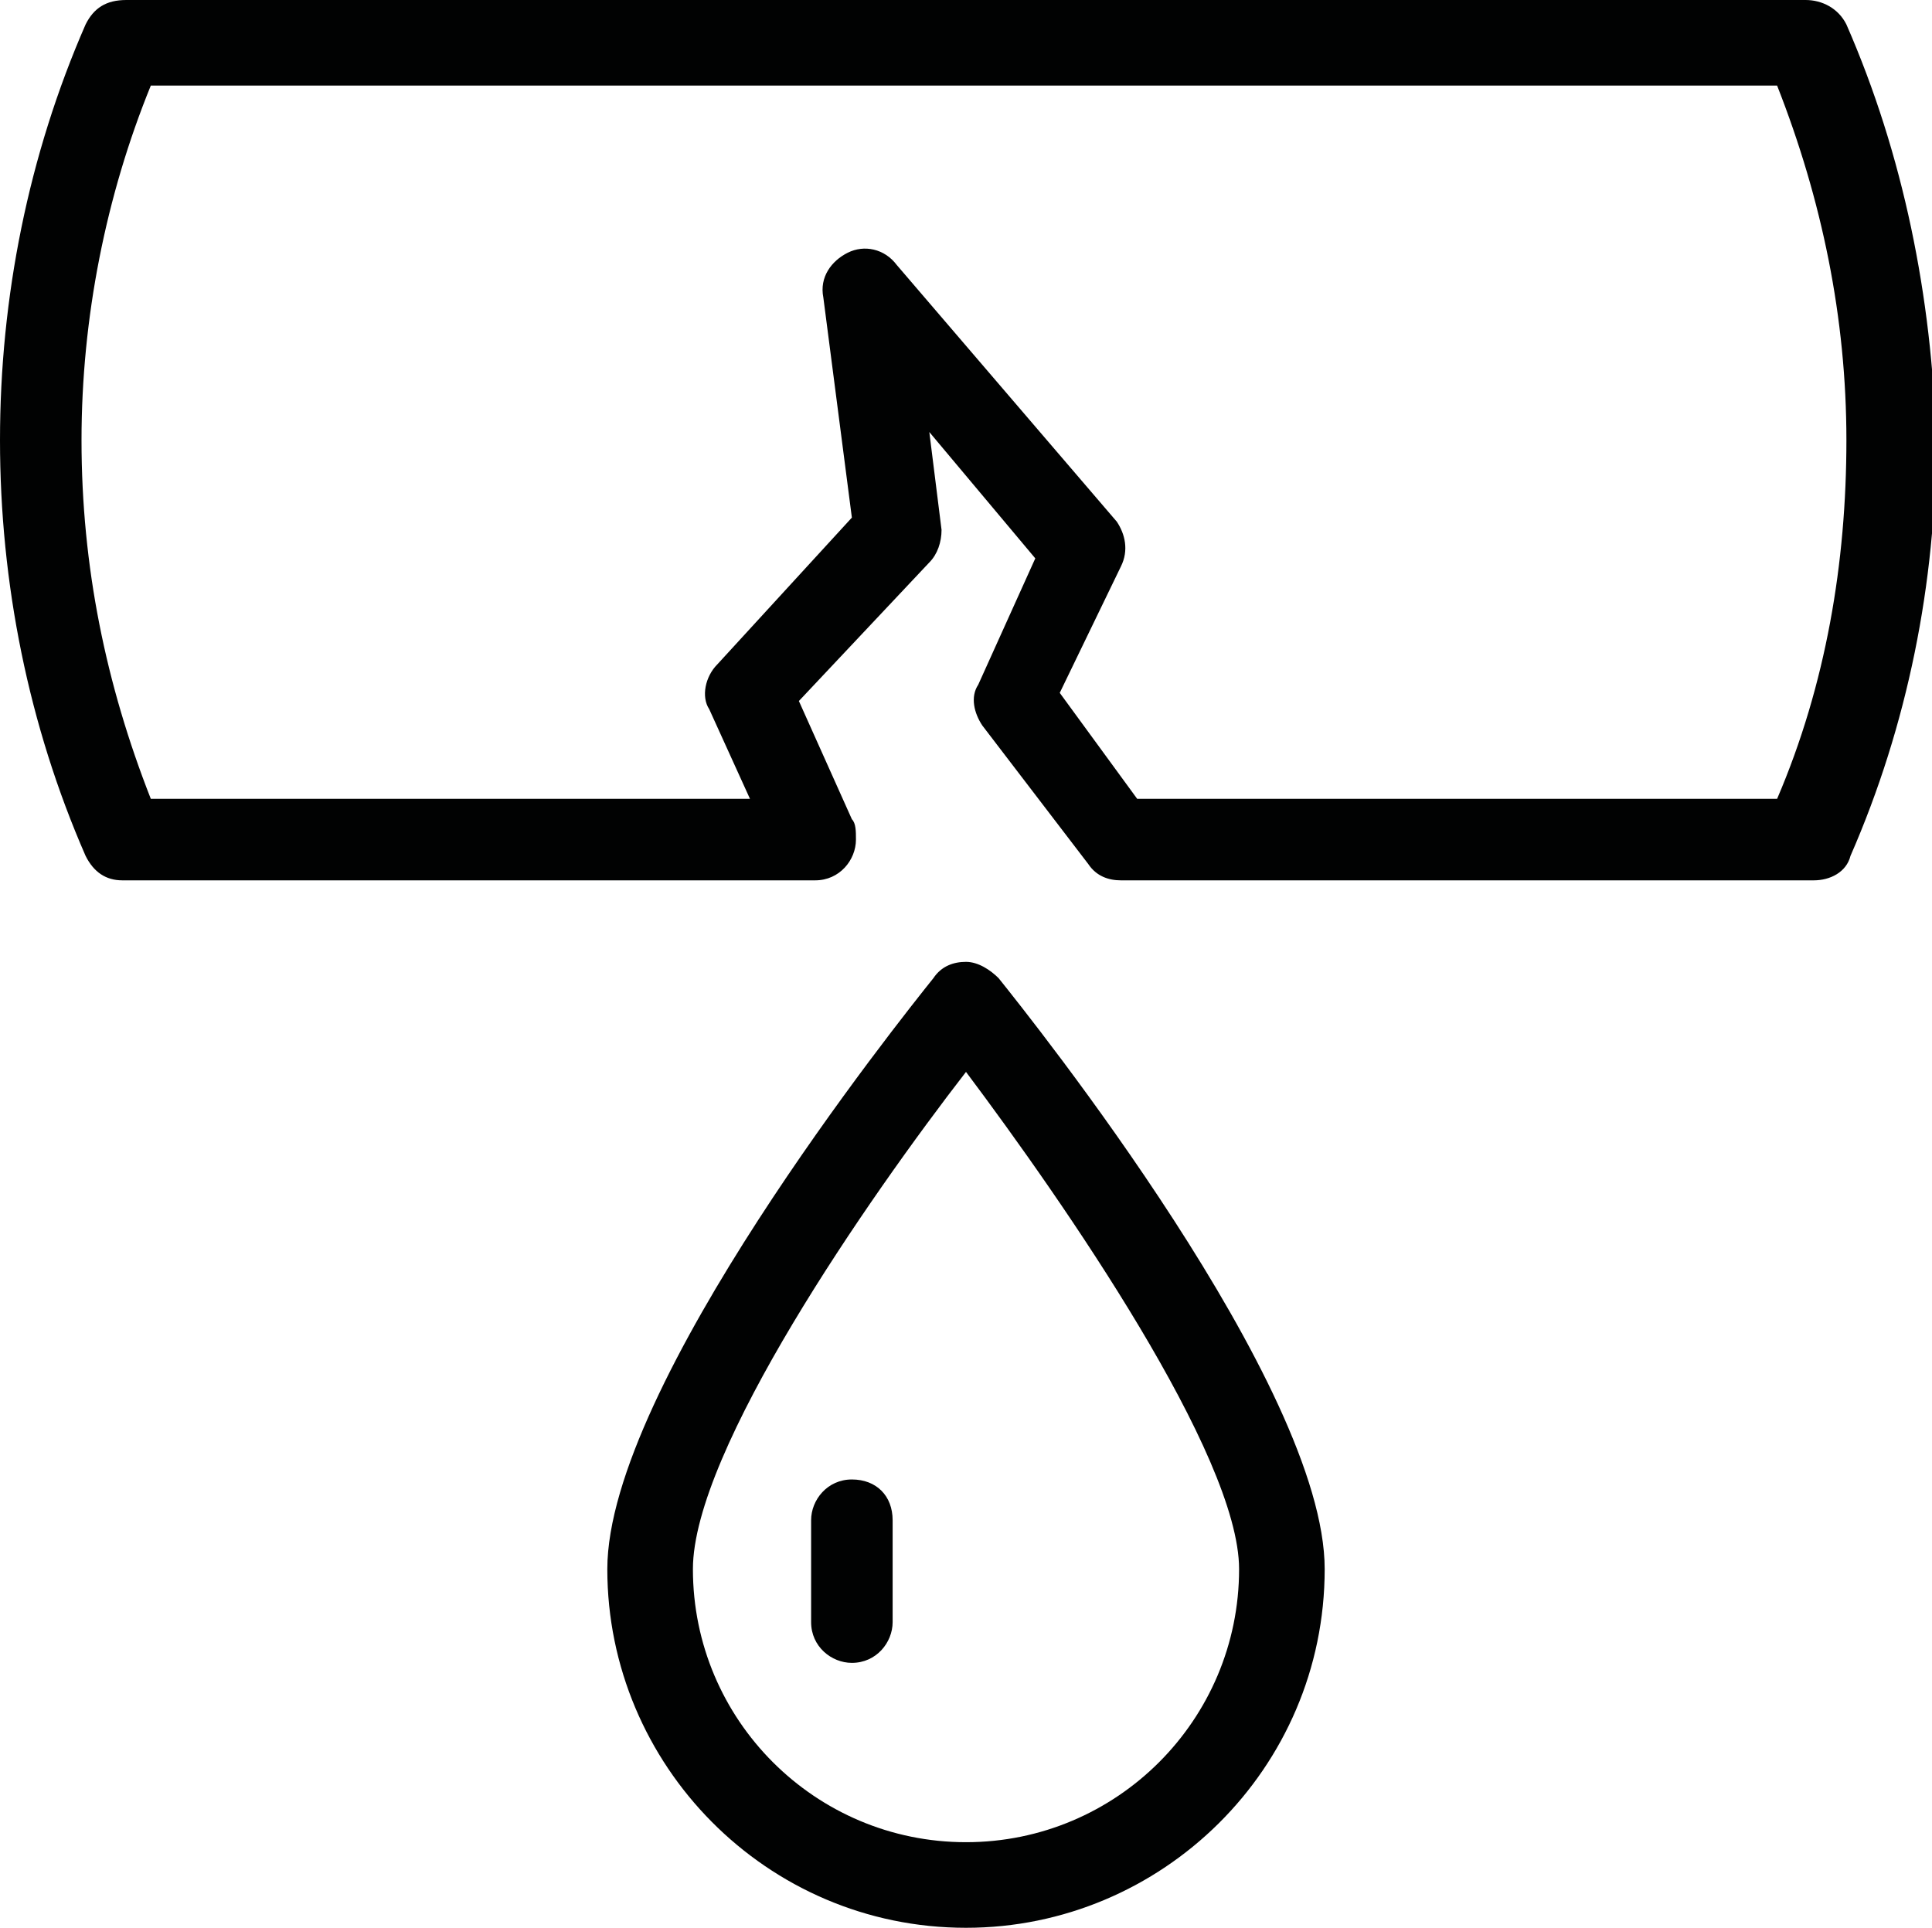
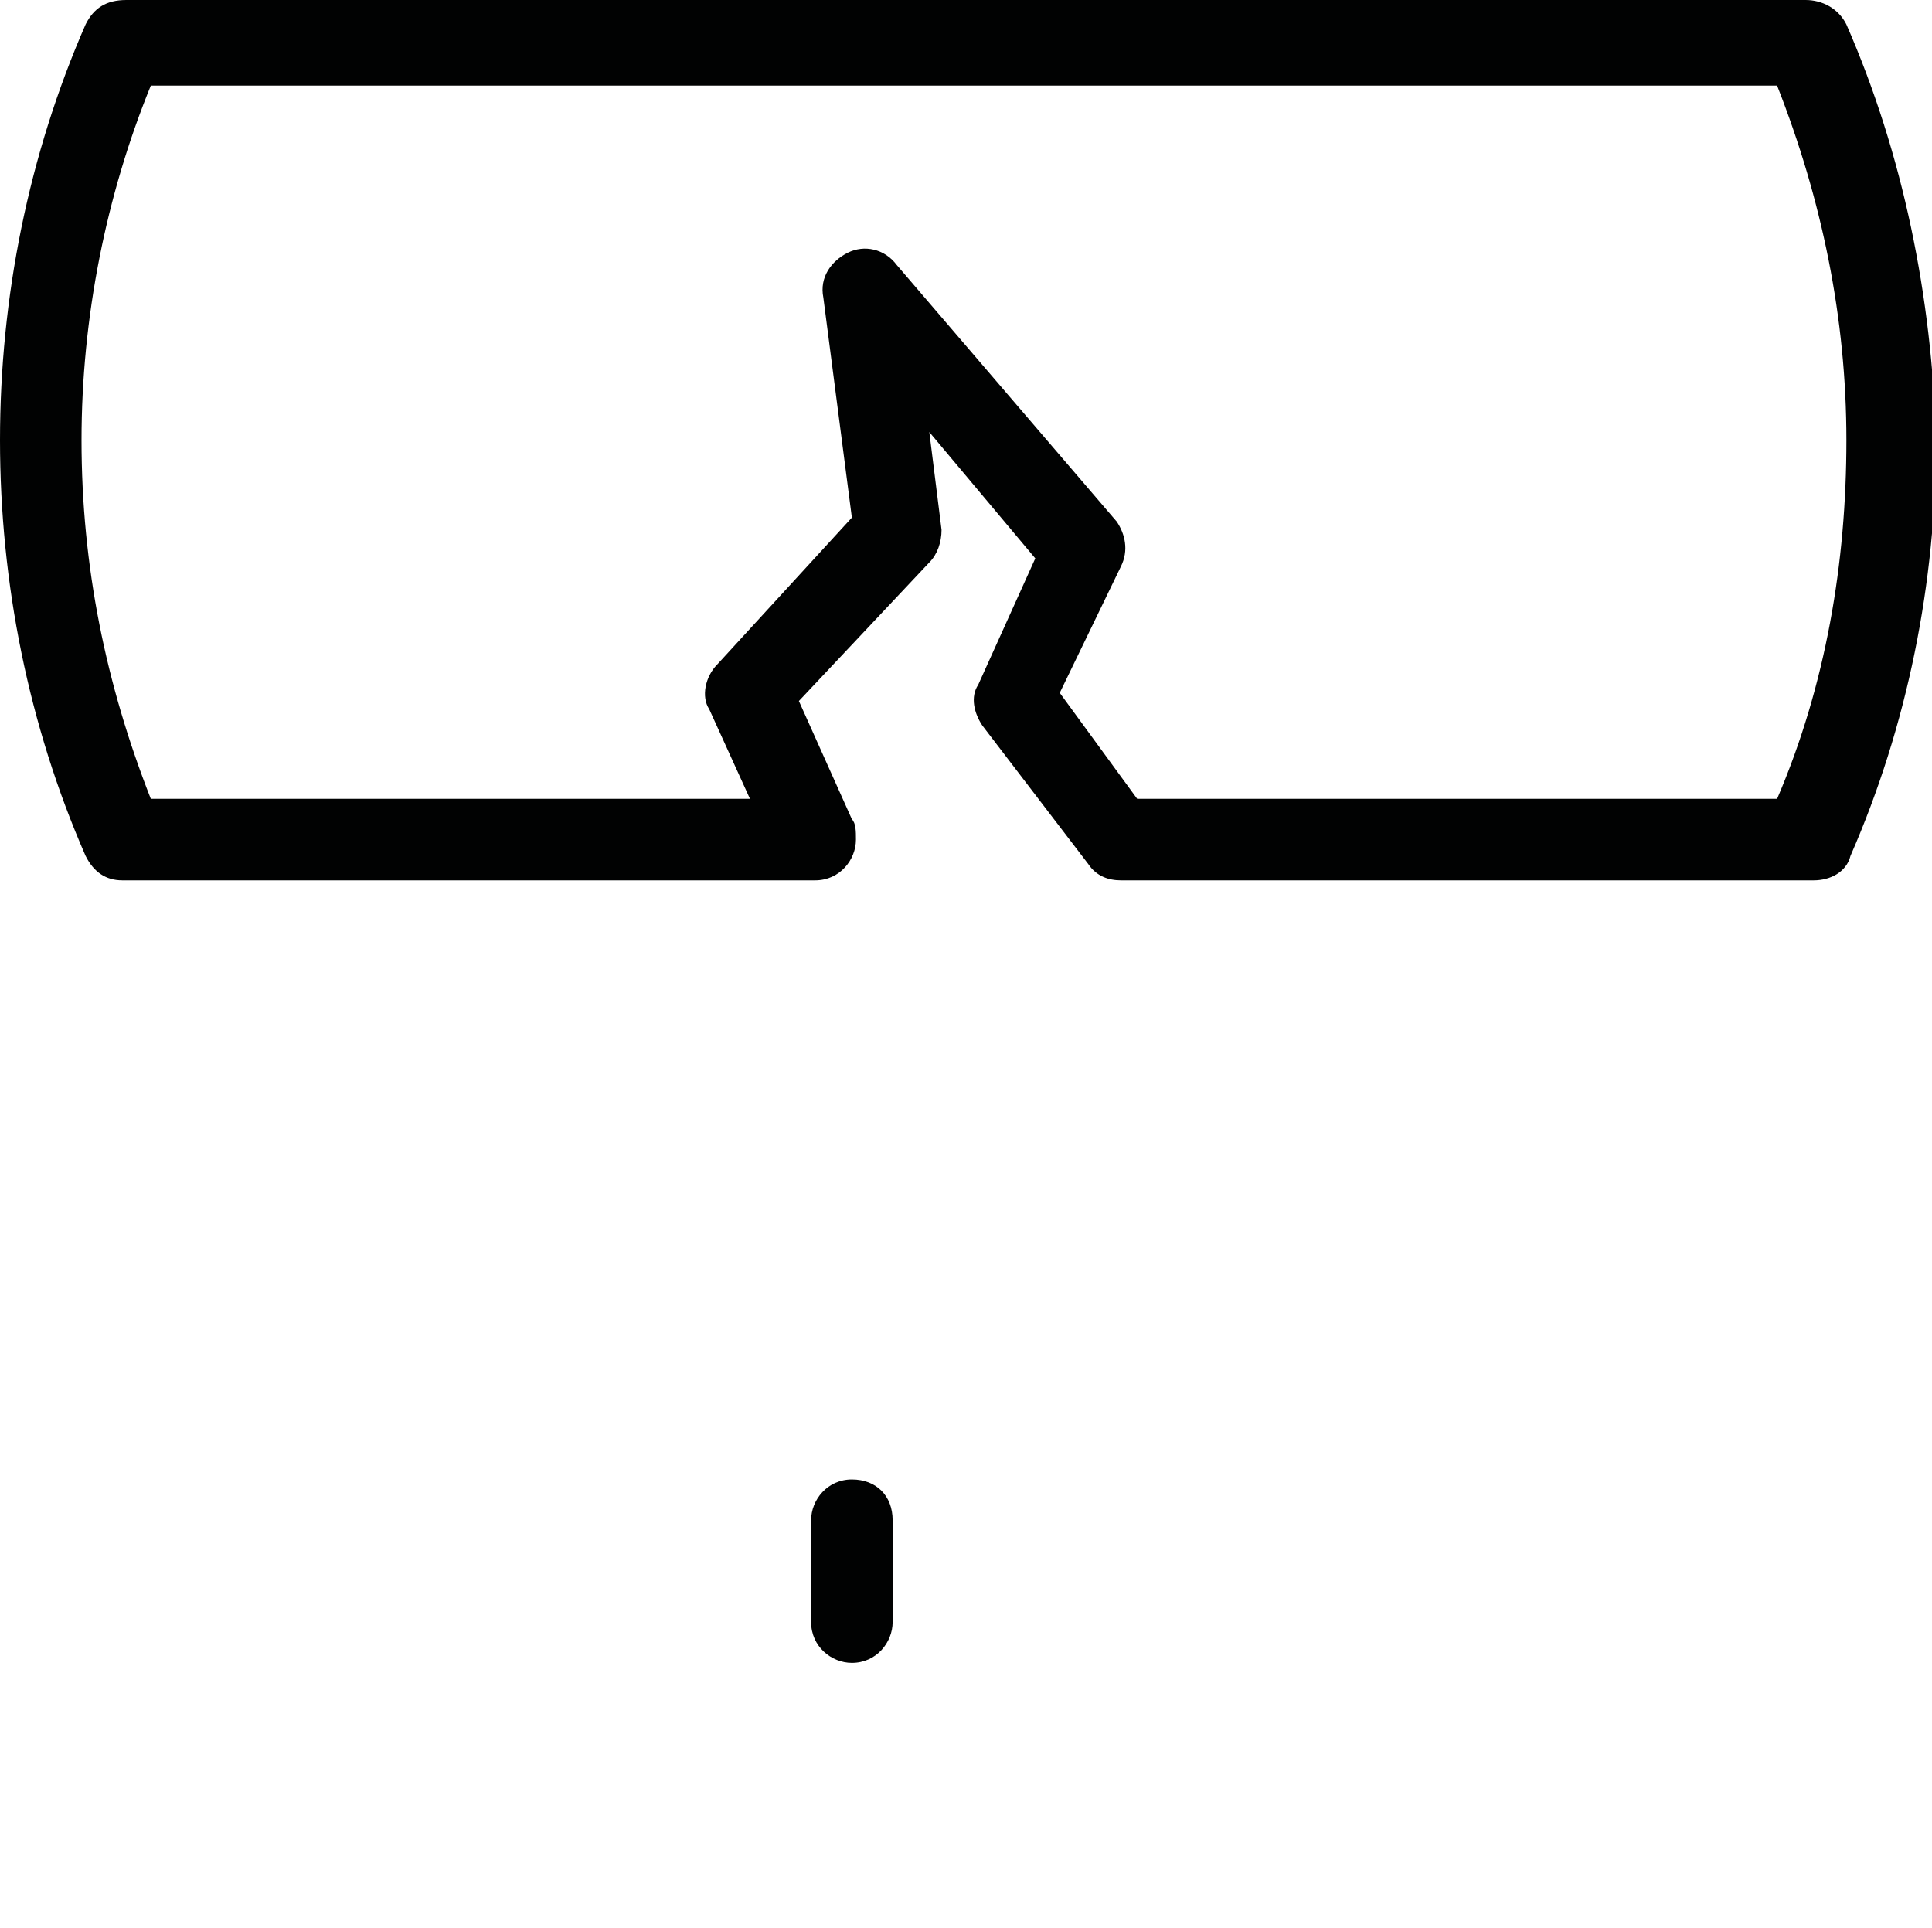
<svg xmlns="http://www.w3.org/2000/svg" version="1.1" id="Layer_1" x="0px" y="0px" viewBox="0 0 47.4 47.3" style="enable-background:new 0 0 47.4 47.3;" xml:space="preserve">
  <style type="text/css">
	.st0{fill:#010202;}
</style>
  <g>
    <path class="st0" d="M45.3,0.6C45.1,0.2,44.7,0,44.3,0H3.1C2.6,0,2.3,0.2,2.1,0.6C0.7,3.8,0,7.3,0,10.8c0,3.5,0.7,7,2.1,10.2   c0.2,0.4,0.5,0.6,0.9,0.6H20c0,0,0,0,0,0c0.6,0,1-0.5,1-1c0-0.2,0-0.4-0.1-0.5l-1.3-2.9l3.2-3.4c0.2-0.2,0.3-0.5,0.3-0.8l-0.3-2.4   l2.6,3.1l-1.4,3.1c-0.2,0.3-0.1,0.7,0.1,1l2.6,3.4c0.2,0.3,0.5,0.4,0.8,0.4h17c0.4,0,0.8-0.2,0.9-0.6c1.4-3.2,2.1-6.7,2.1-10.2   C47.4,7.3,46.7,3.8,45.3,0.6z M43.6,19.6H27.9L26,17l1.5-3.1c0.2-0.4,0.1-0.8-0.1-1.1L22,6.5c-0.3-0.4-0.8-0.5-1.2-0.3   c-0.4,0.2-0.7,0.6-0.6,1.1l0.7,5.4l-3.3,3.6c-0.3,0.3-0.4,0.8-0.2,1.1l1,2.2H3.7c-1.1-2.8-1.7-5.7-1.7-8.8c0-3,0.6-6,1.7-8.7h39.9   c1.1,2.8,1.7,5.7,1.7,8.7C45.3,13.8,44.8,16.8,43.6,19.6z" />
-     <path class="st0" d="M23.7,23.6c-0.3,0-0.6,0.1-0.8,0.4c-0.8,1-8,10-8,14.5c0,4.8,3.9,8.8,8.8,8.8c4.8,0,8.8-3.9,8.8-8.8   c0-4.5-7.2-13.5-8-14.5C24.3,23.8,24,23.6,23.7,23.6z M23.7,45.2c-3.7,0-6.7-3-6.7-6.7c0-2.9,4.3-9.1,6.7-12.2   c2.4,3.2,6.7,9.4,6.7,12.2C30.4,42.2,27.4,45.2,23.7,45.2z" />
    <path class="st0" d="M20.9,36.3c-0.6,0-1,0.5-1,1v2.5c0,0.6,0.5,1,1,1c0.6,0,1-0.5,1-1v-2.5C21.9,36.7,21.5,36.3,20.9,36.3z" />
  </g>
</svg>